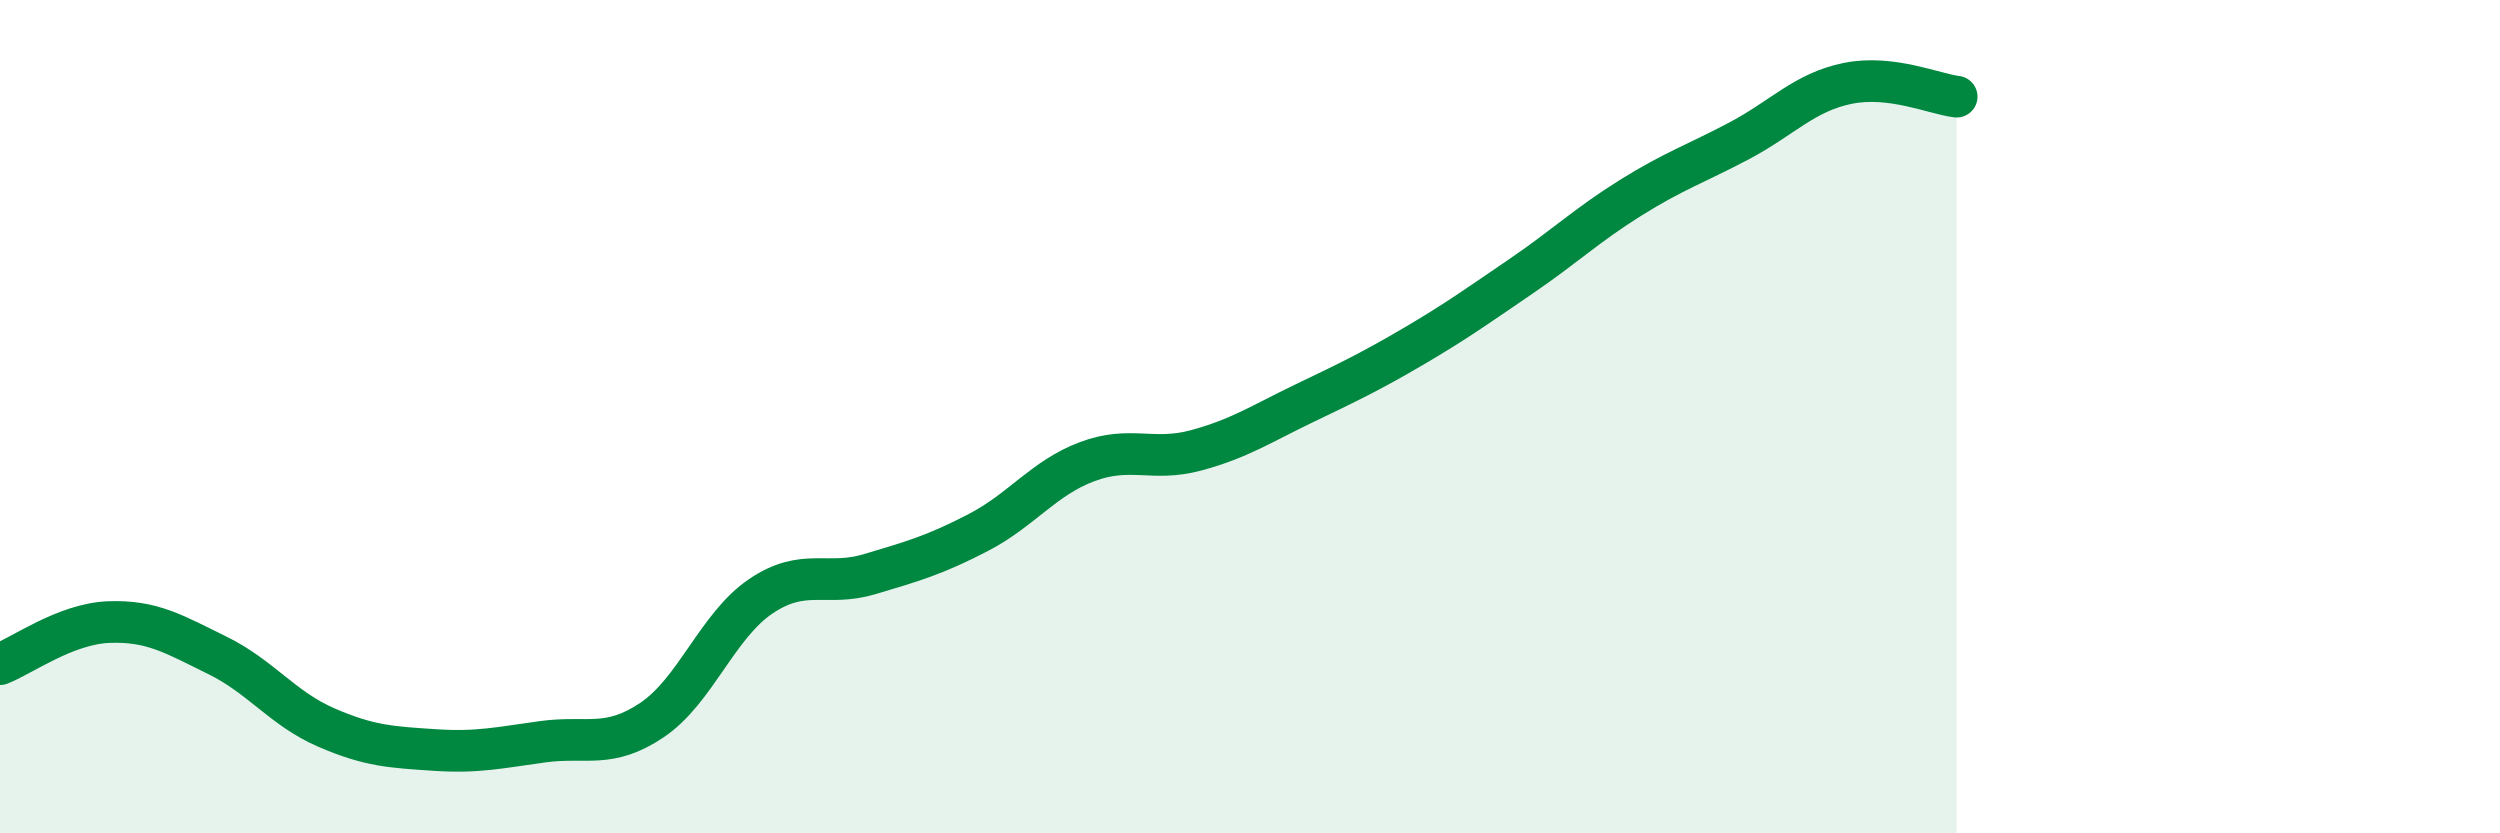
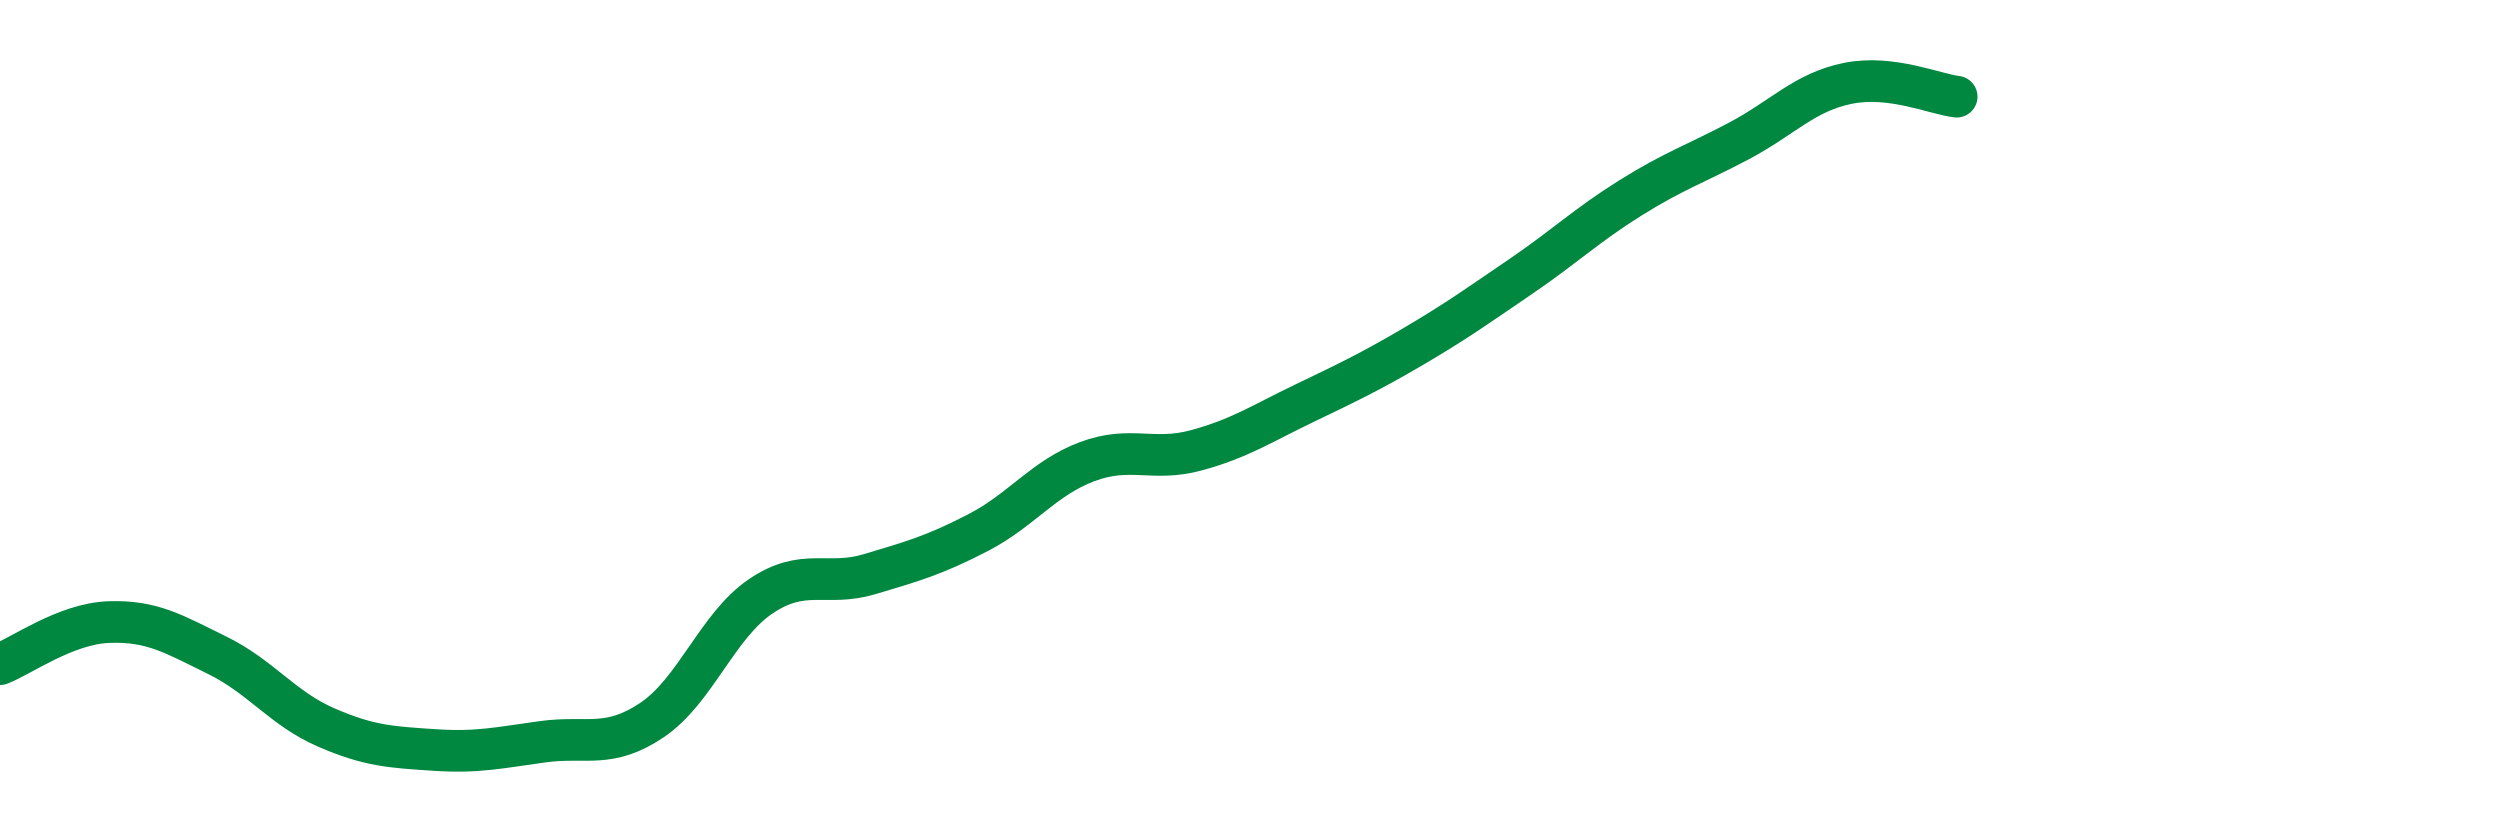
<svg xmlns="http://www.w3.org/2000/svg" width="60" height="20" viewBox="0 0 60 20">
-   <path d="M 0,15.94 C 0.52,15.74 1.57,14.97 2.61,14.93 C 3.65,14.89 4.18,15.22 5.22,15.73 C 6.26,16.24 6.79,17.01 7.83,17.46 C 8.87,17.91 9.39,17.93 10.43,18 C 11.47,18.07 12,17.94 13.04,17.8 C 14.08,17.66 14.61,17.98 15.65,17.28 C 16.69,16.58 17.22,15.01 18.26,14.31 C 19.3,13.61 19.83,14.09 20.87,13.78 C 21.91,13.47 22.44,13.32 23.48,12.78 C 24.52,12.24 25.05,11.47 26.09,11.08 C 27.13,10.69 27.66,11.09 28.7,10.81 C 29.74,10.53 30.26,10.18 31.3,9.68 C 32.34,9.18 32.87,8.93 33.91,8.32 C 34.95,7.71 35.48,7.33 36.52,6.62 C 37.56,5.91 38.09,5.4 39.13,4.75 C 40.17,4.1 40.7,3.93 41.74,3.38 C 42.78,2.83 43.31,2.21 44.35,2 C 45.39,1.79 46.44,2.26 46.96,2.32L46.96 20L0 20Z" fill="#008740" opacity="0.1" stroke-linecap="round" stroke-linejoin="round" />
  <path d="M 0,15.94 C 0.52,15.74 1.57,14.97 2.61,14.93 C 3.65,14.89 4.18,15.22 5.22,15.73 C 6.26,16.24 6.79,17.01 7.83,17.46 C 8.87,17.91 9.39,17.93 10.43,18 C 11.47,18.07 12,17.94 13.04,17.8 C 14.08,17.66 14.61,17.98 15.65,17.28 C 16.69,16.58 17.22,15.01 18.26,14.31 C 19.3,13.61 19.83,14.09 20.87,13.78 C 21.91,13.47 22.44,13.32 23.48,12.78 C 24.52,12.24 25.05,11.47 26.09,11.08 C 27.13,10.69 27.66,11.09 28.7,10.81 C 29.74,10.53 30.26,10.18 31.3,9.68 C 32.34,9.18 32.87,8.93 33.91,8.32 C 34.95,7.71 35.48,7.33 36.52,6.62 C 37.56,5.91 38.09,5.4 39.13,4.75 C 40.17,4.1 40.7,3.93 41.74,3.38 C 42.78,2.83 43.31,2.21 44.35,2 C 45.39,1.79 46.44,2.26 46.96,2.32" stroke="#008740" stroke-width="1" fill="none" stroke-linecap="round" stroke-linejoin="round" />
</svg>